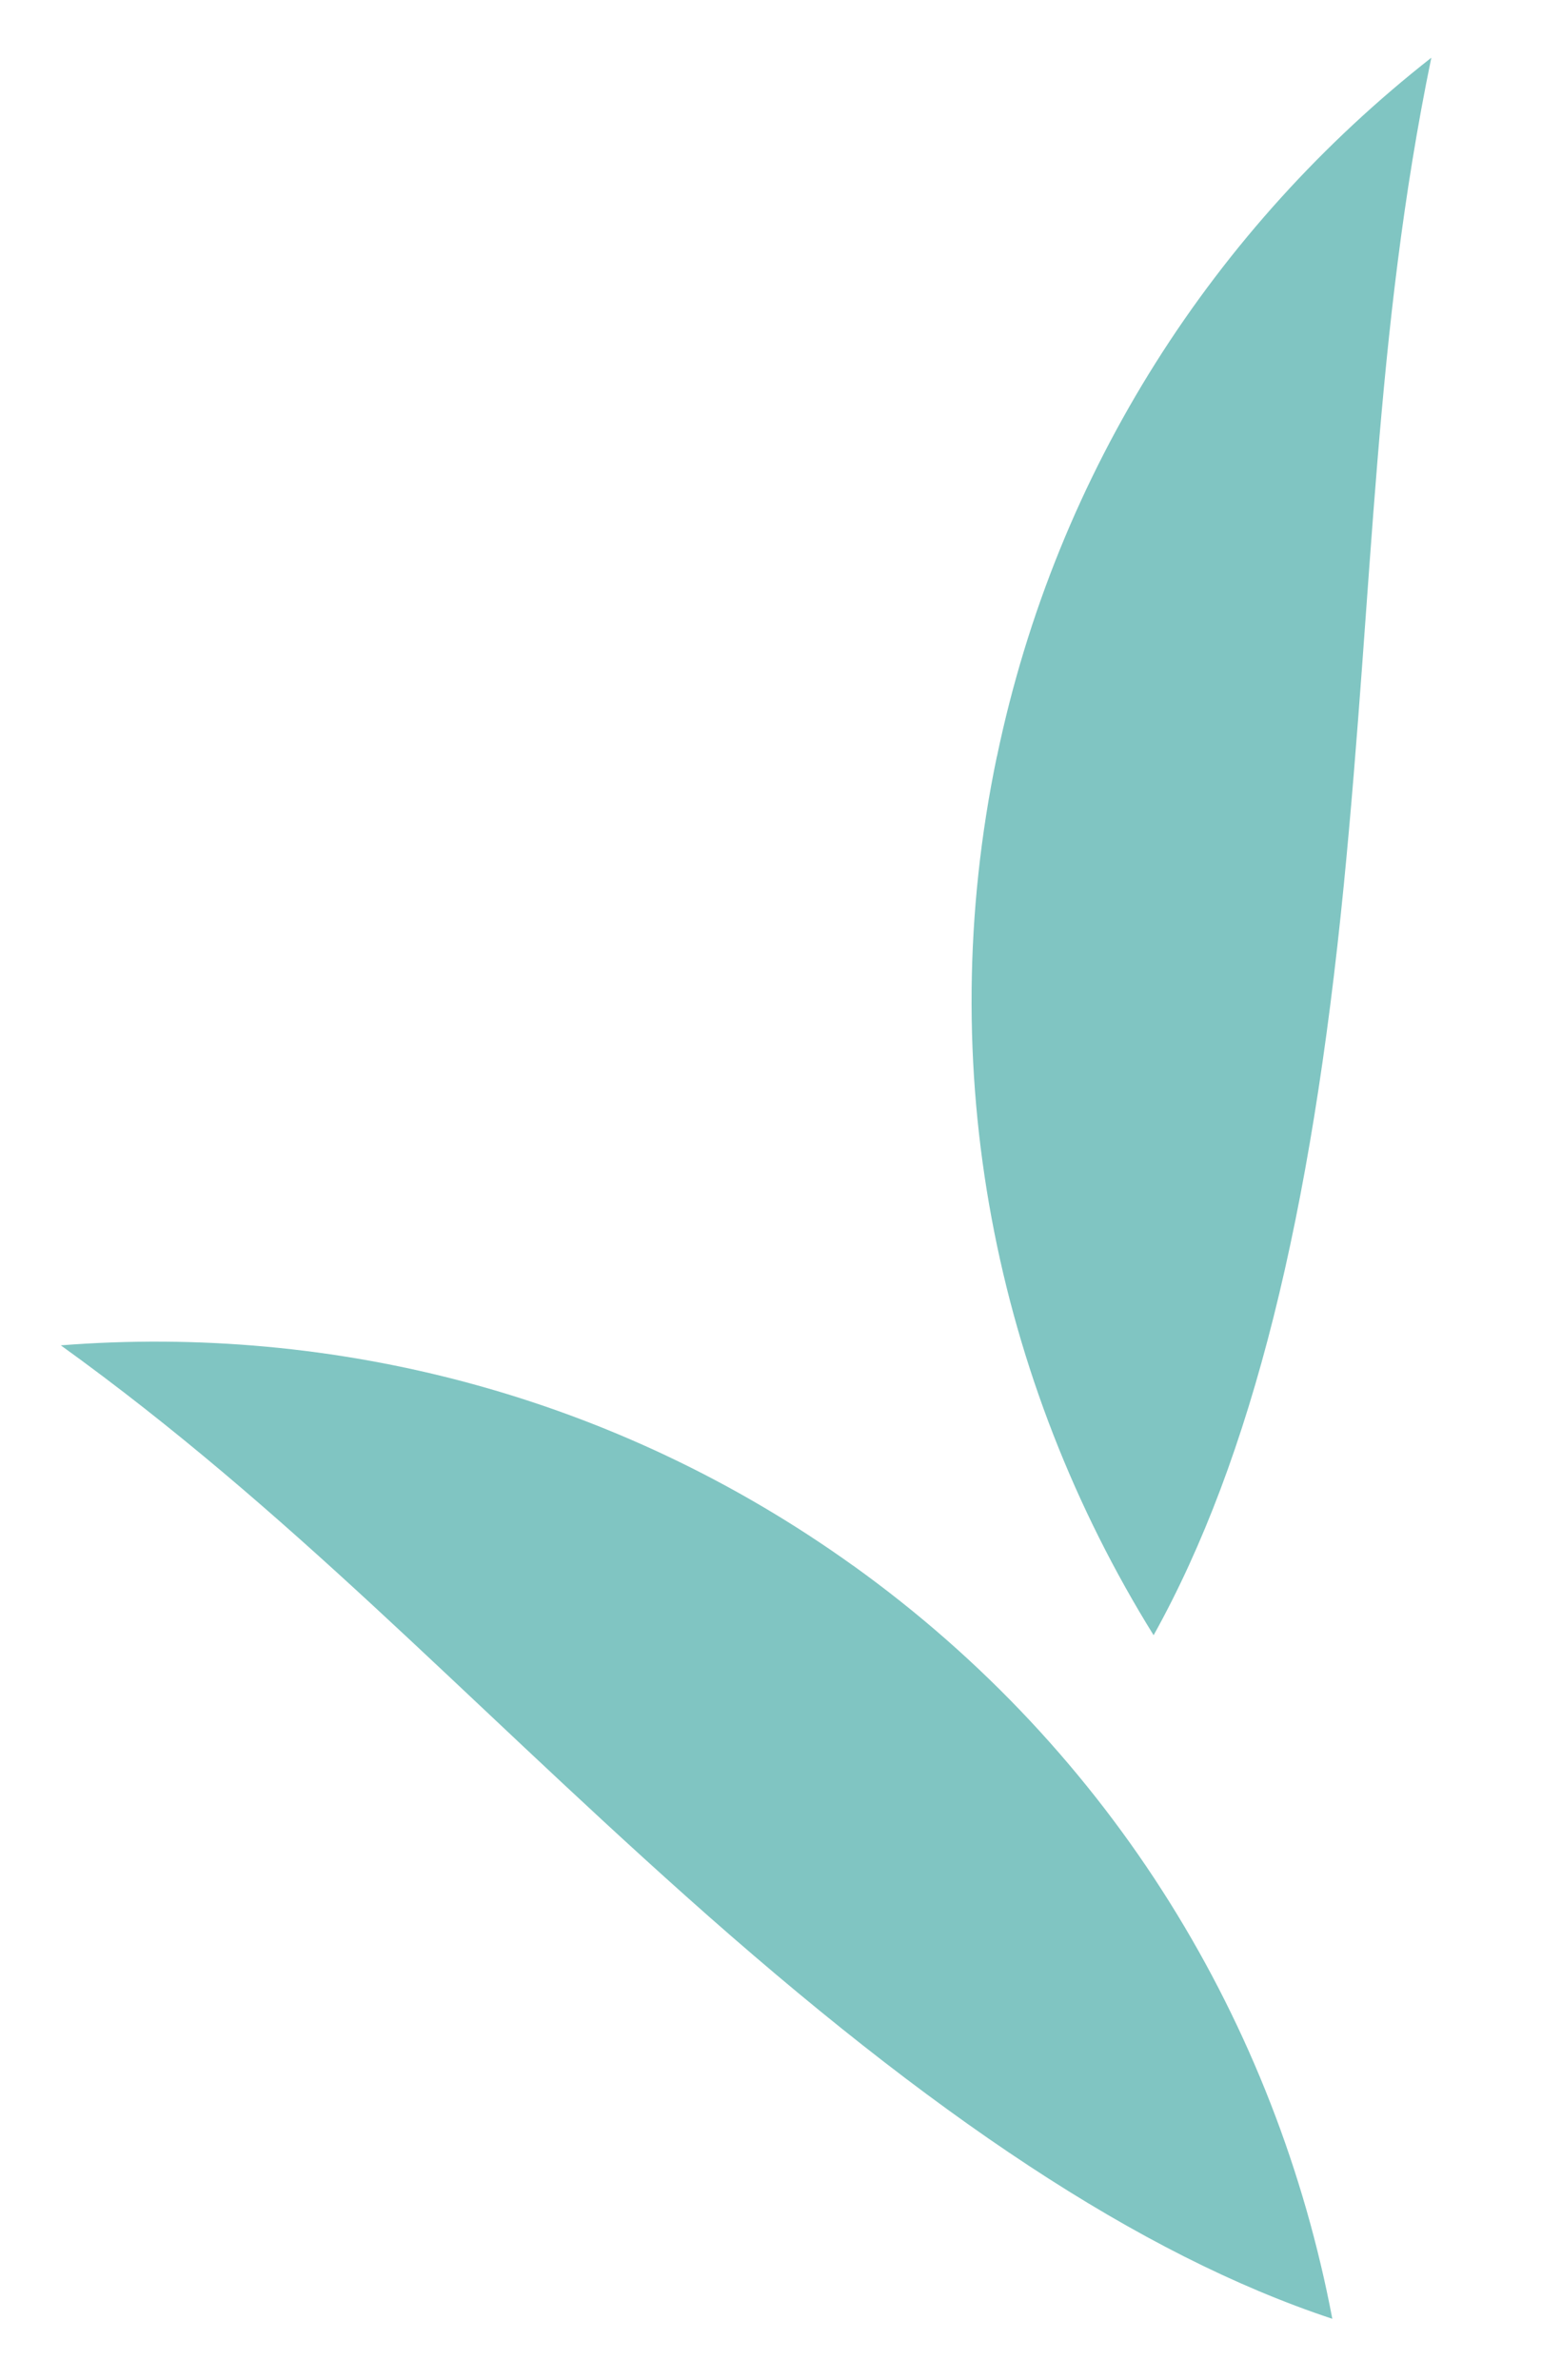
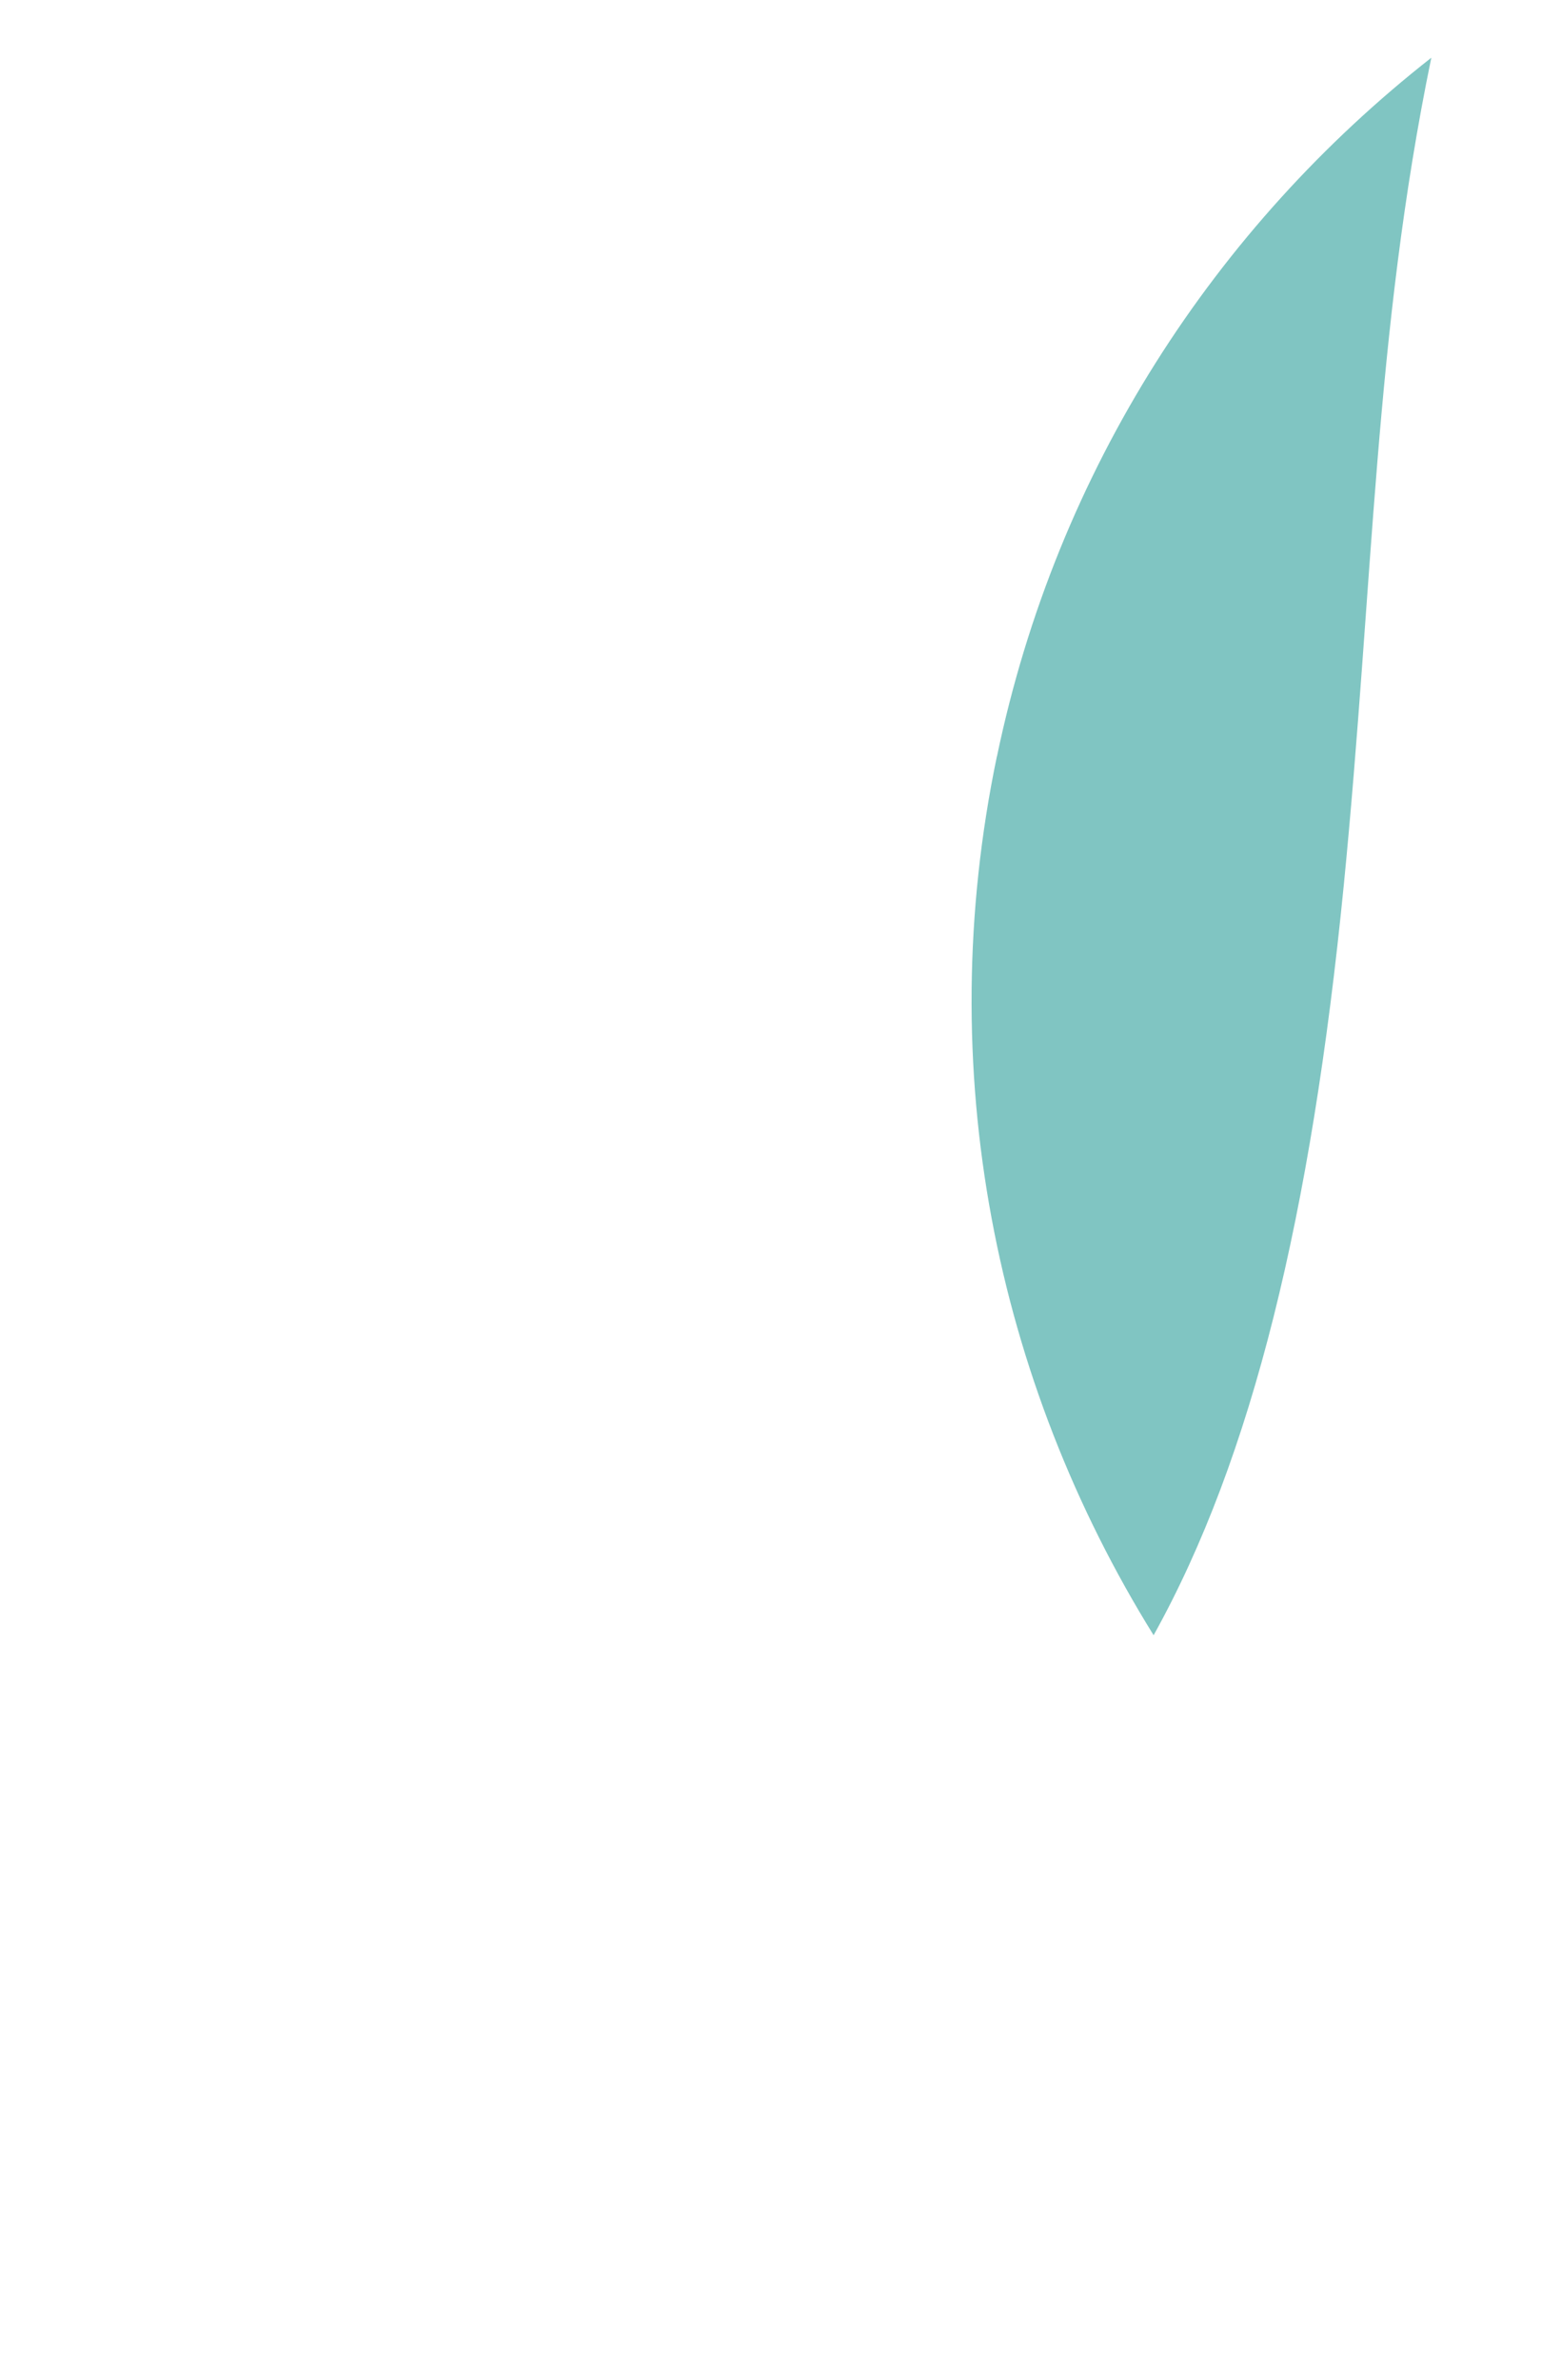
<svg xmlns="http://www.w3.org/2000/svg" width="42" height="64" viewBox="0 0 42 64" fill="none">
-   <path d="M22.954 42.105C29.957 47.125 34.346 54.454 35.847 62.362C30.647 60.639 25.059 56.894 18.441 50.983C12.36 45.551 7.787 40.612 1.636 36.182C8.987 35.607 16.535 37.506 22.953 42.106L22.954 42.105Z" fill="#80C5C2" />
  <path d="M26.823 20.338C25.064 28.774 26.792 37.139 31.039 43.978C33.701 39.19 35.28 32.652 36.154 23.821C36.955 15.707 36.98 8.976 38.511 1.552C32.71 6.103 28.437 12.609 26.825 20.339L26.823 20.338Z" fill="#80C5C2" />
</svg>